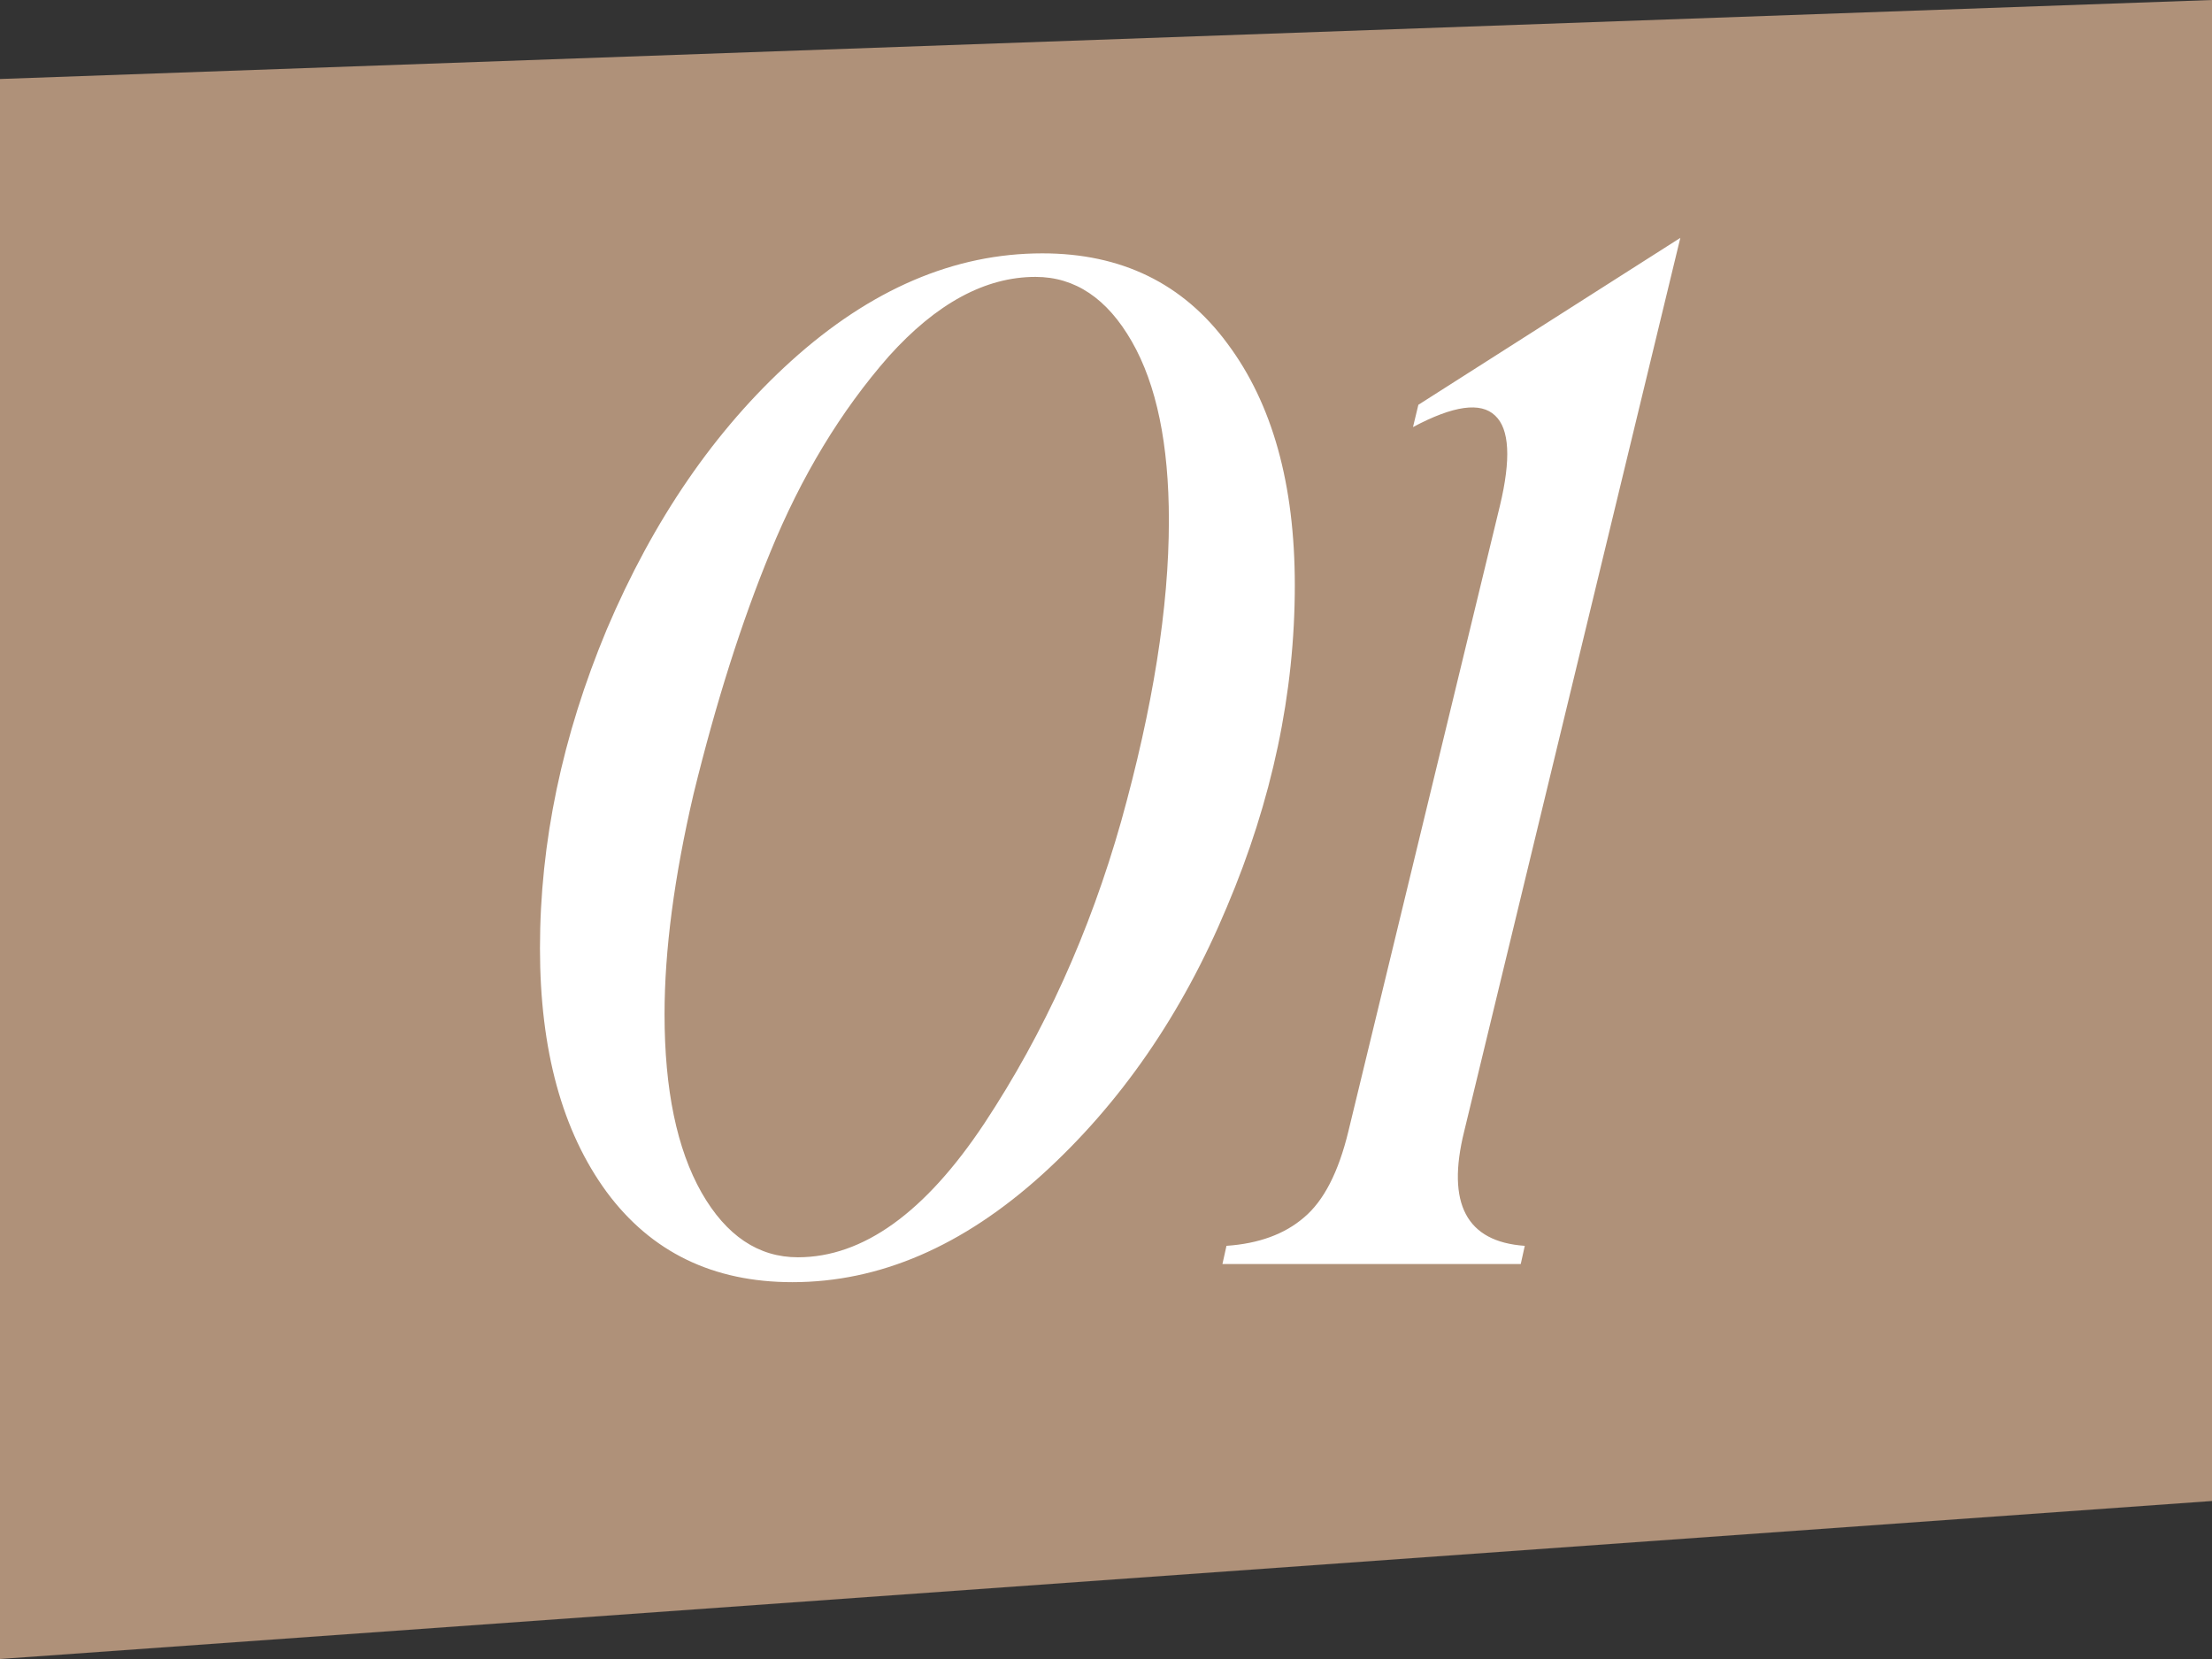
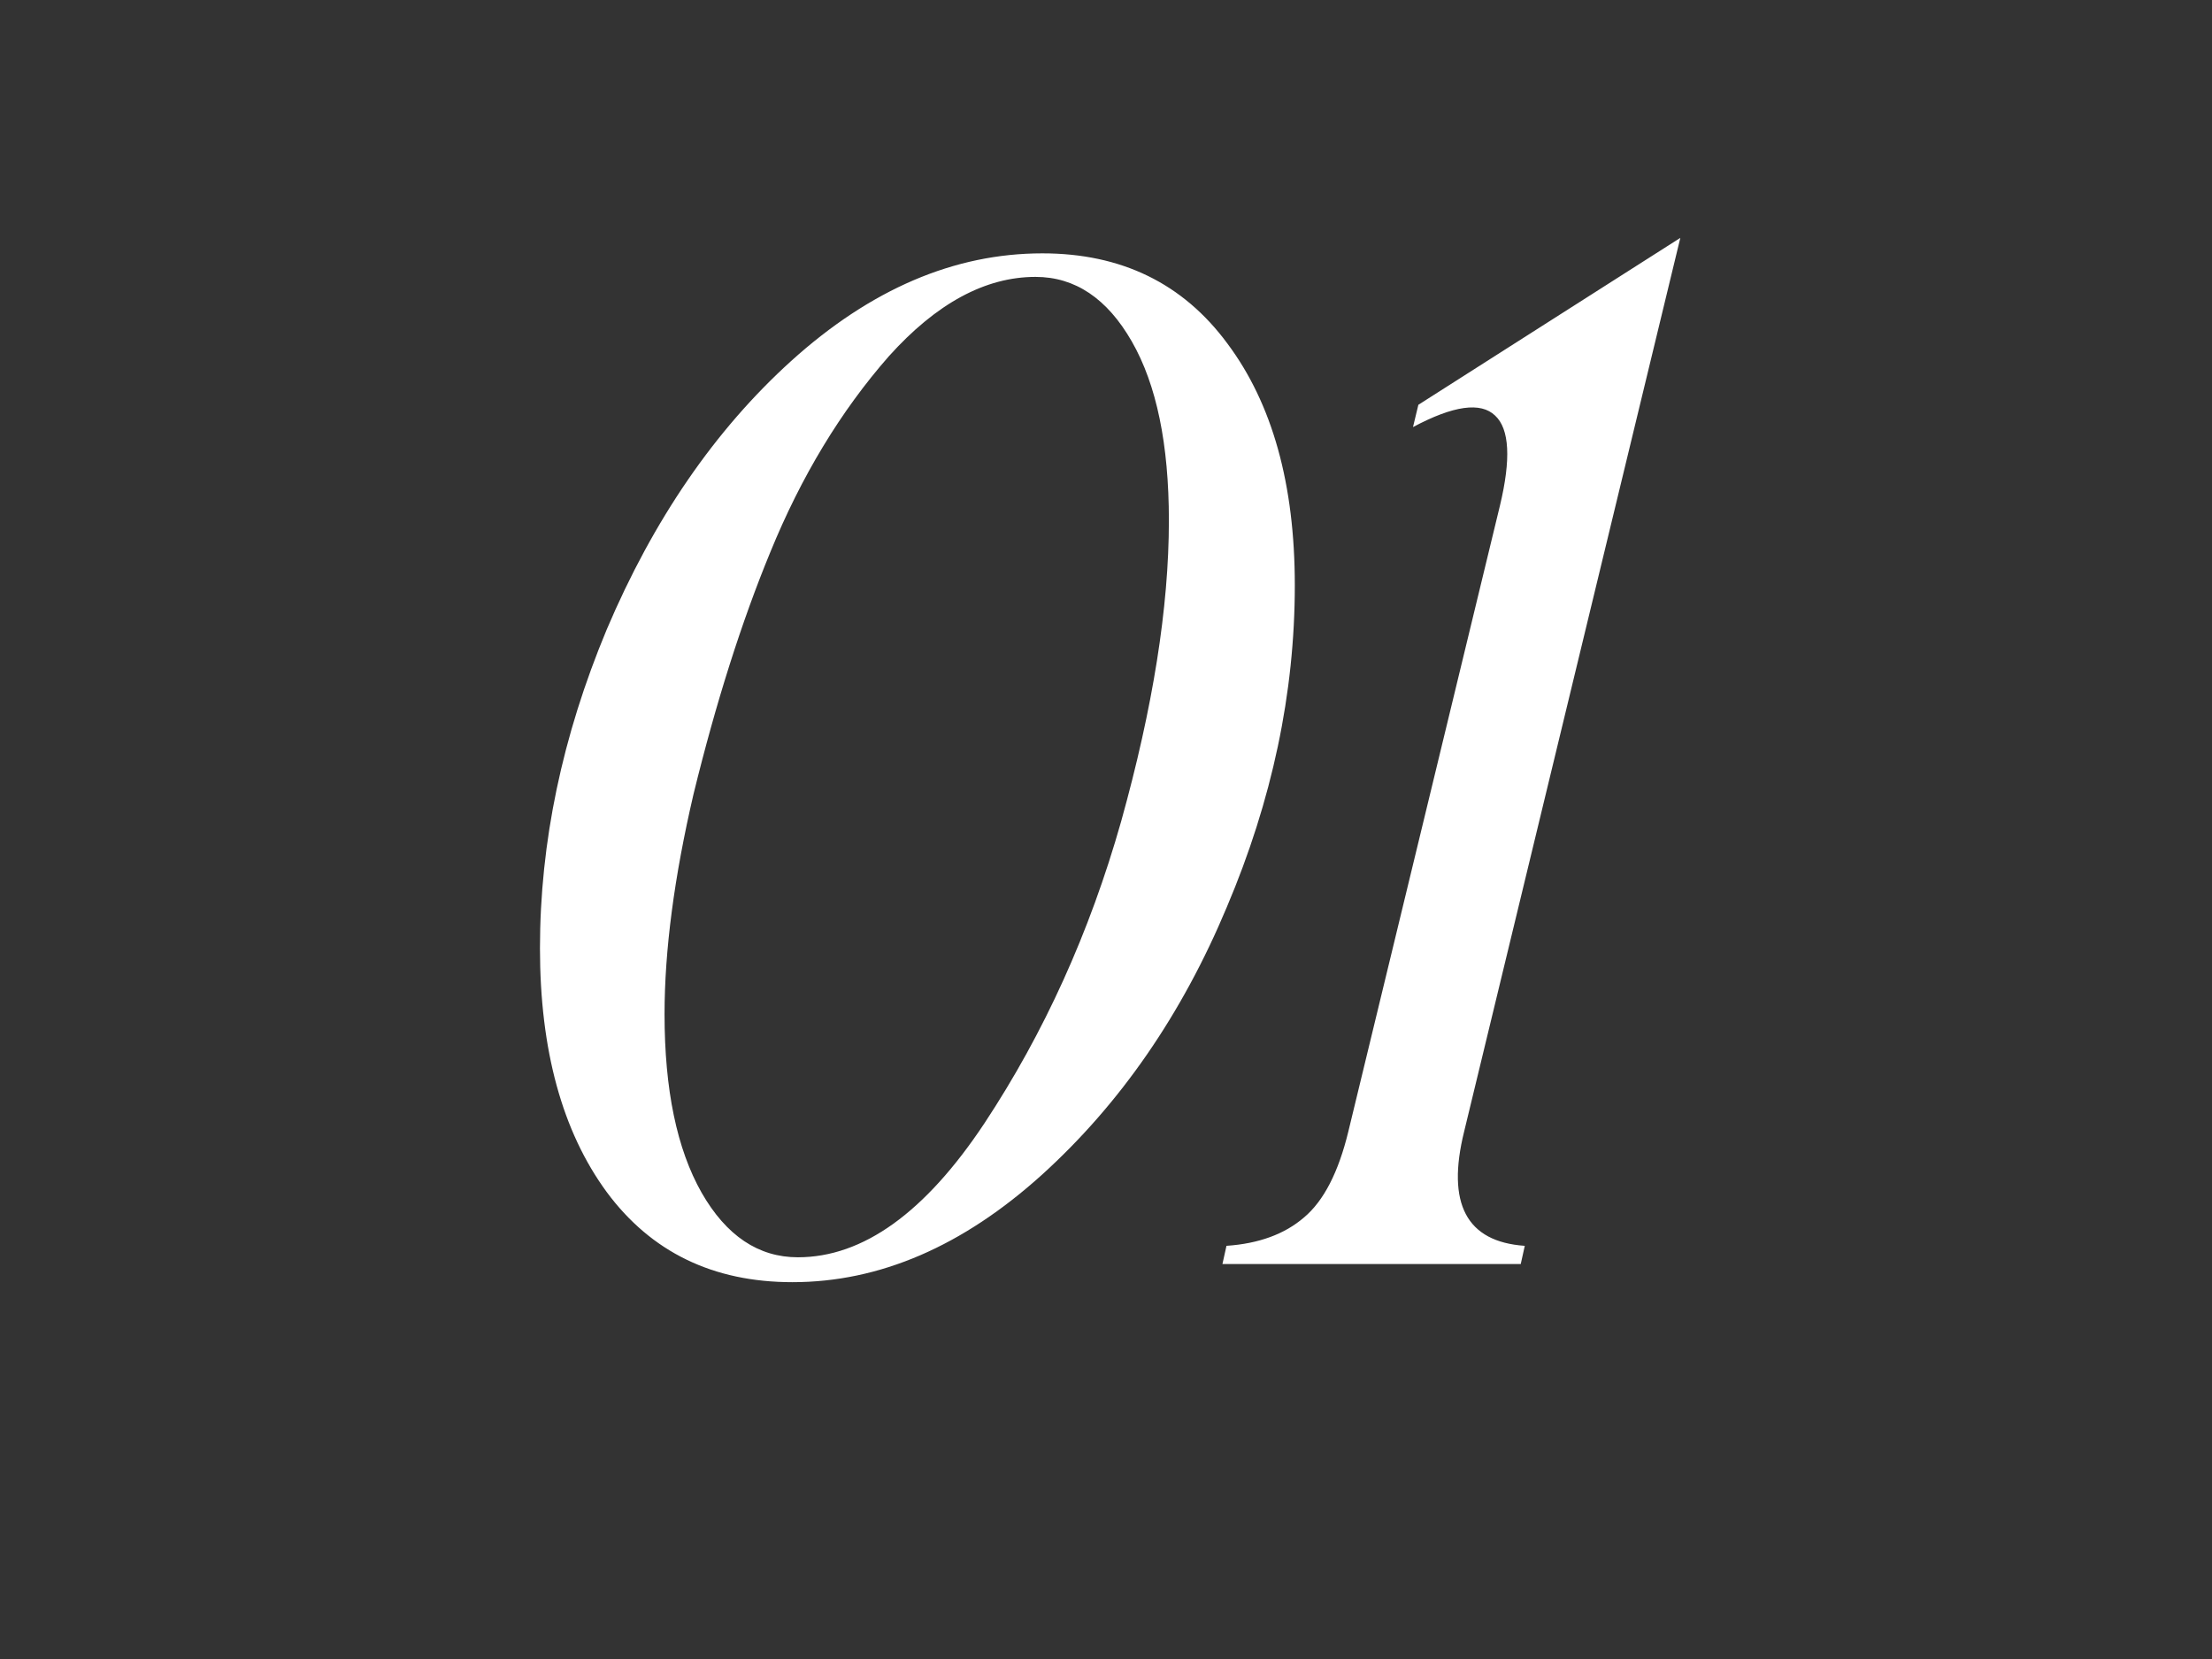
<svg xmlns="http://www.w3.org/2000/svg" width="28" height="21" viewBox="0 0 28 21" fill="none">
  <rect x="0" y="0" width="28" height="21" fill="#333333" stroke="none" />
-   <path d="M0 1L28 0V19L0 21V1Z" fill="#AF9179" />
  <path d="M10.031 16.23C9.026 16.23 8.242 15.849 7.679 15.088C7.117 14.321 6.835 13.292 6.835 12.003C6.835 10.662 7.117 9.318 7.679 7.971C8.27 6.579 9.048 5.445 10.014 4.57C11.02 3.661 12.08 3.207 13.194 3.207C14.194 3.207 14.975 3.587 15.537 4.349C16.106 5.11 16.39 6.13 16.39 7.409C16.39 8.772 16.103 10.13 15.529 11.483C14.961 12.841 14.182 13.969 13.194 14.866C12.188 15.776 11.134 16.23 10.031 16.23ZM10.1 15.915C10.924 15.915 11.711 15.349 12.461 14.219C13.216 13.076 13.793 11.804 14.191 10.4C14.594 8.957 14.796 7.687 14.796 6.59C14.796 5.624 14.64 4.869 14.327 4.323C14.015 3.778 13.608 3.505 13.108 3.505C12.472 3.505 11.853 3.84 11.25 4.511C10.642 5.204 10.142 6.031 9.75 6.991C9.387 7.872 9.063 8.892 8.779 10.051C8.534 11.102 8.412 12.031 8.412 12.838C8.412 13.793 8.568 14.545 8.881 15.097C9.193 15.642 9.6 15.915 10.1 15.915ZM15.474 16L15.525 15.77C15.934 15.742 16.261 15.622 16.505 15.412C16.756 15.202 16.943 14.838 17.068 14.321L18.986 6.403C19.128 5.812 19.108 5.431 18.926 5.261C18.744 5.085 18.398 5.133 17.886 5.406L17.954 5.124L21.27 3.011L18.534 14.321C18.307 15.236 18.562 15.719 19.301 15.77L19.25 16H15.474Z" fill="white" />
</svg>